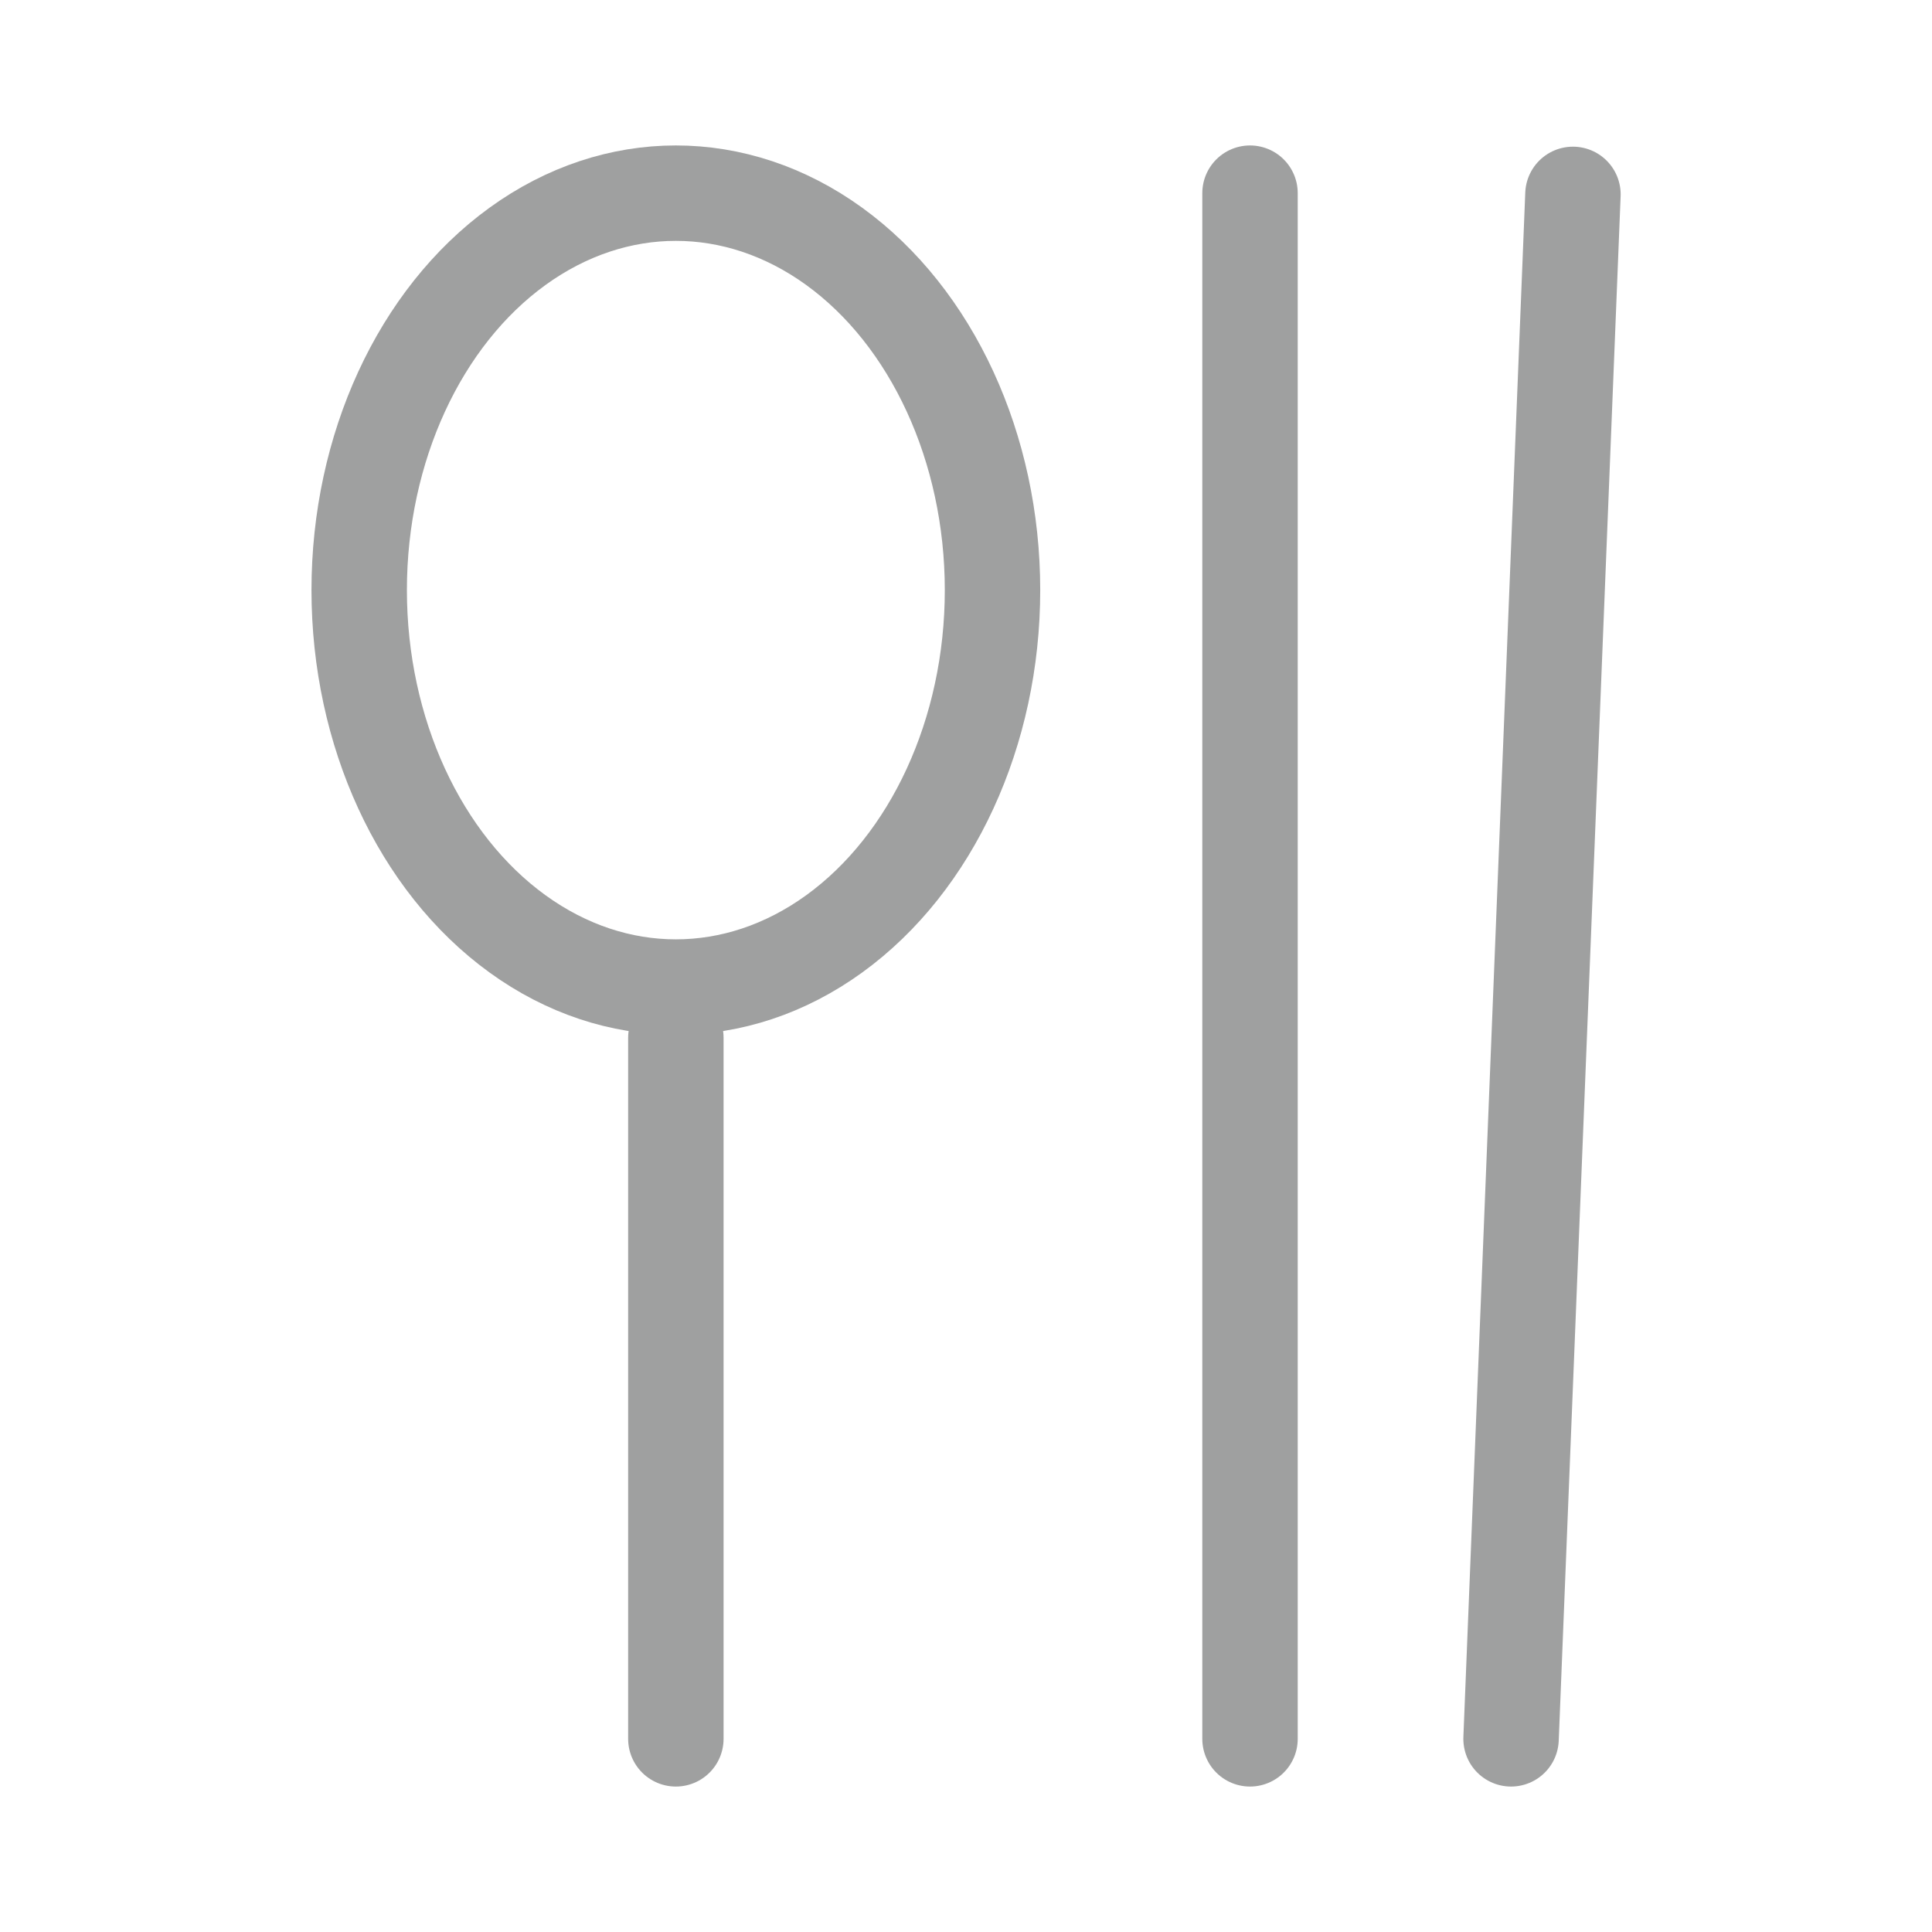
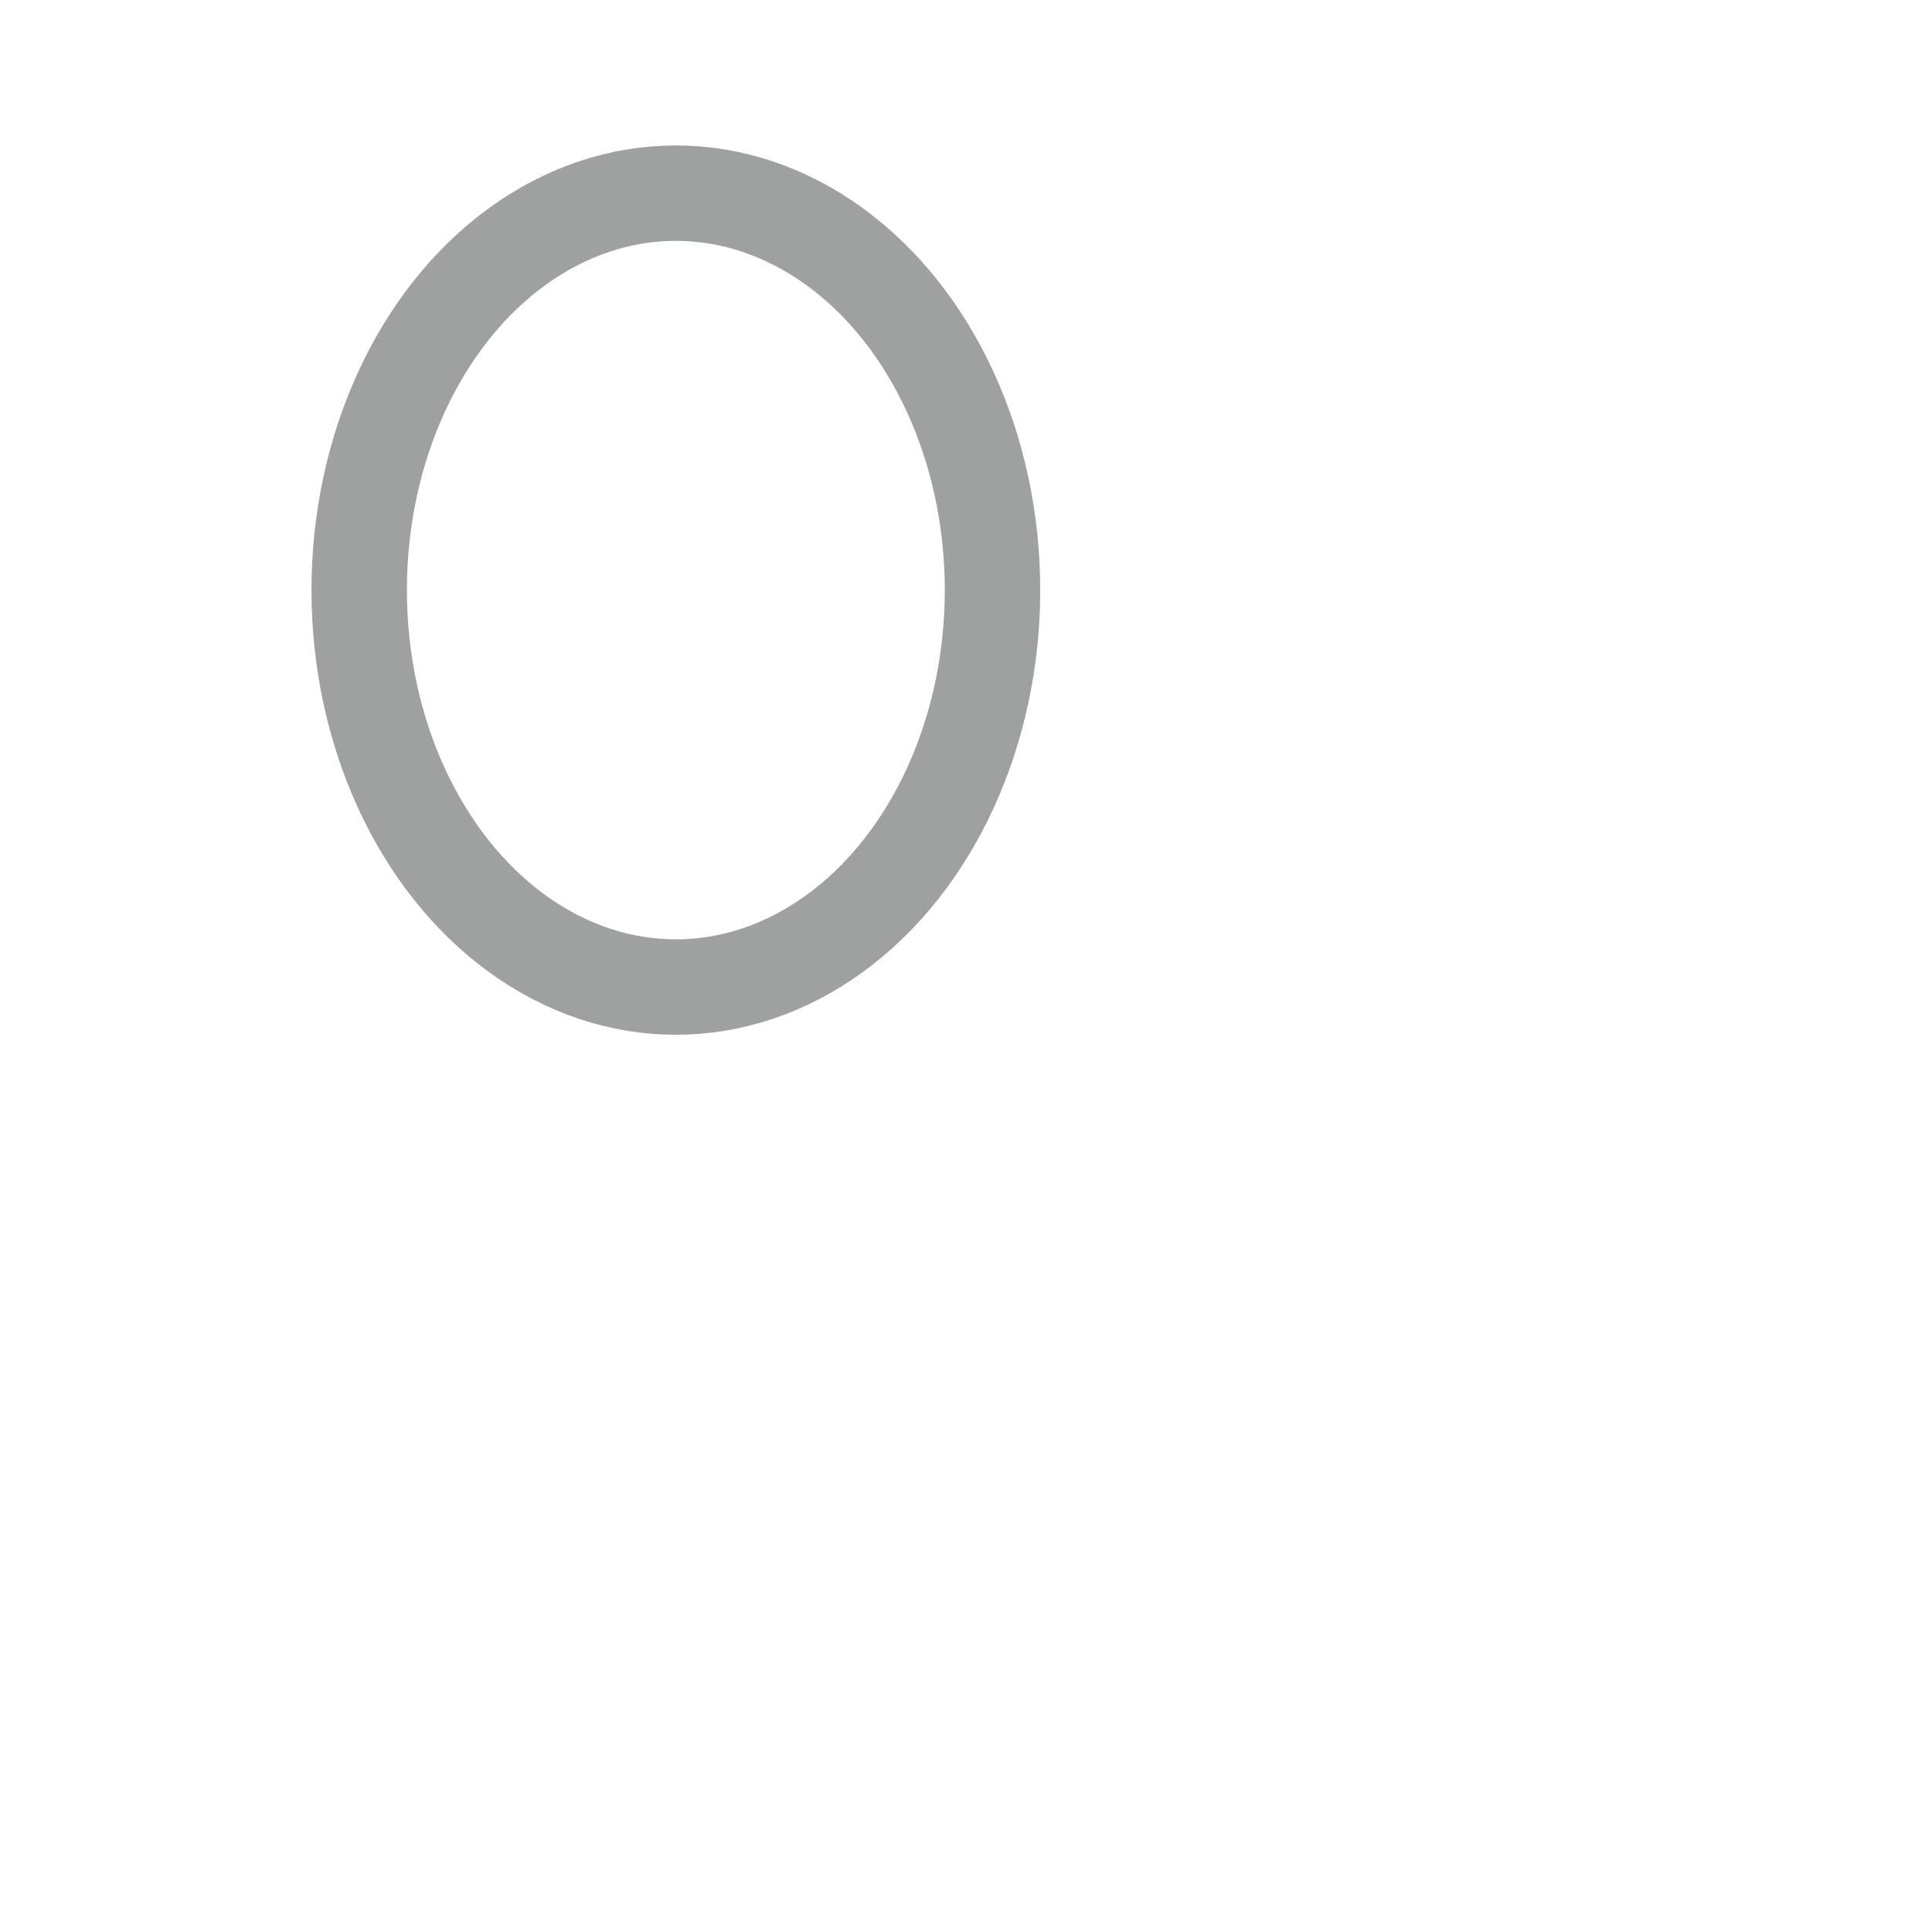
<svg xmlns="http://www.w3.org/2000/svg" id="_圖層_1" data-name="圖層 1" viewBox="0 0 141.73 141.73">
  <defs>
    <style>
      .cls-1, .cls-2 {
        fill: none;
        stroke: #9fa0a0;
        stroke-miterlimit: 10;
        stroke-width: 7px;
      }

      .cls-2 {
        stroke-linecap: round;
      }
    </style>
  </defs>
  <g>
    <ellipse class="cls-1" cx="49.58" cy="43.29" rx="23.23" ry="29.12" />
-     <line class="cls-2" x1="49.58" y1="127.56" x2="49.58" y2="76.13" />
  </g>
-   <line class="cls-2" x1="91.7" y1="127.56" x2="91.7" y2="14.17" />
-   <line class="cls-2" x1="110.85" y1="127.56" x2="115.39" y2="14.26" />
</svg>